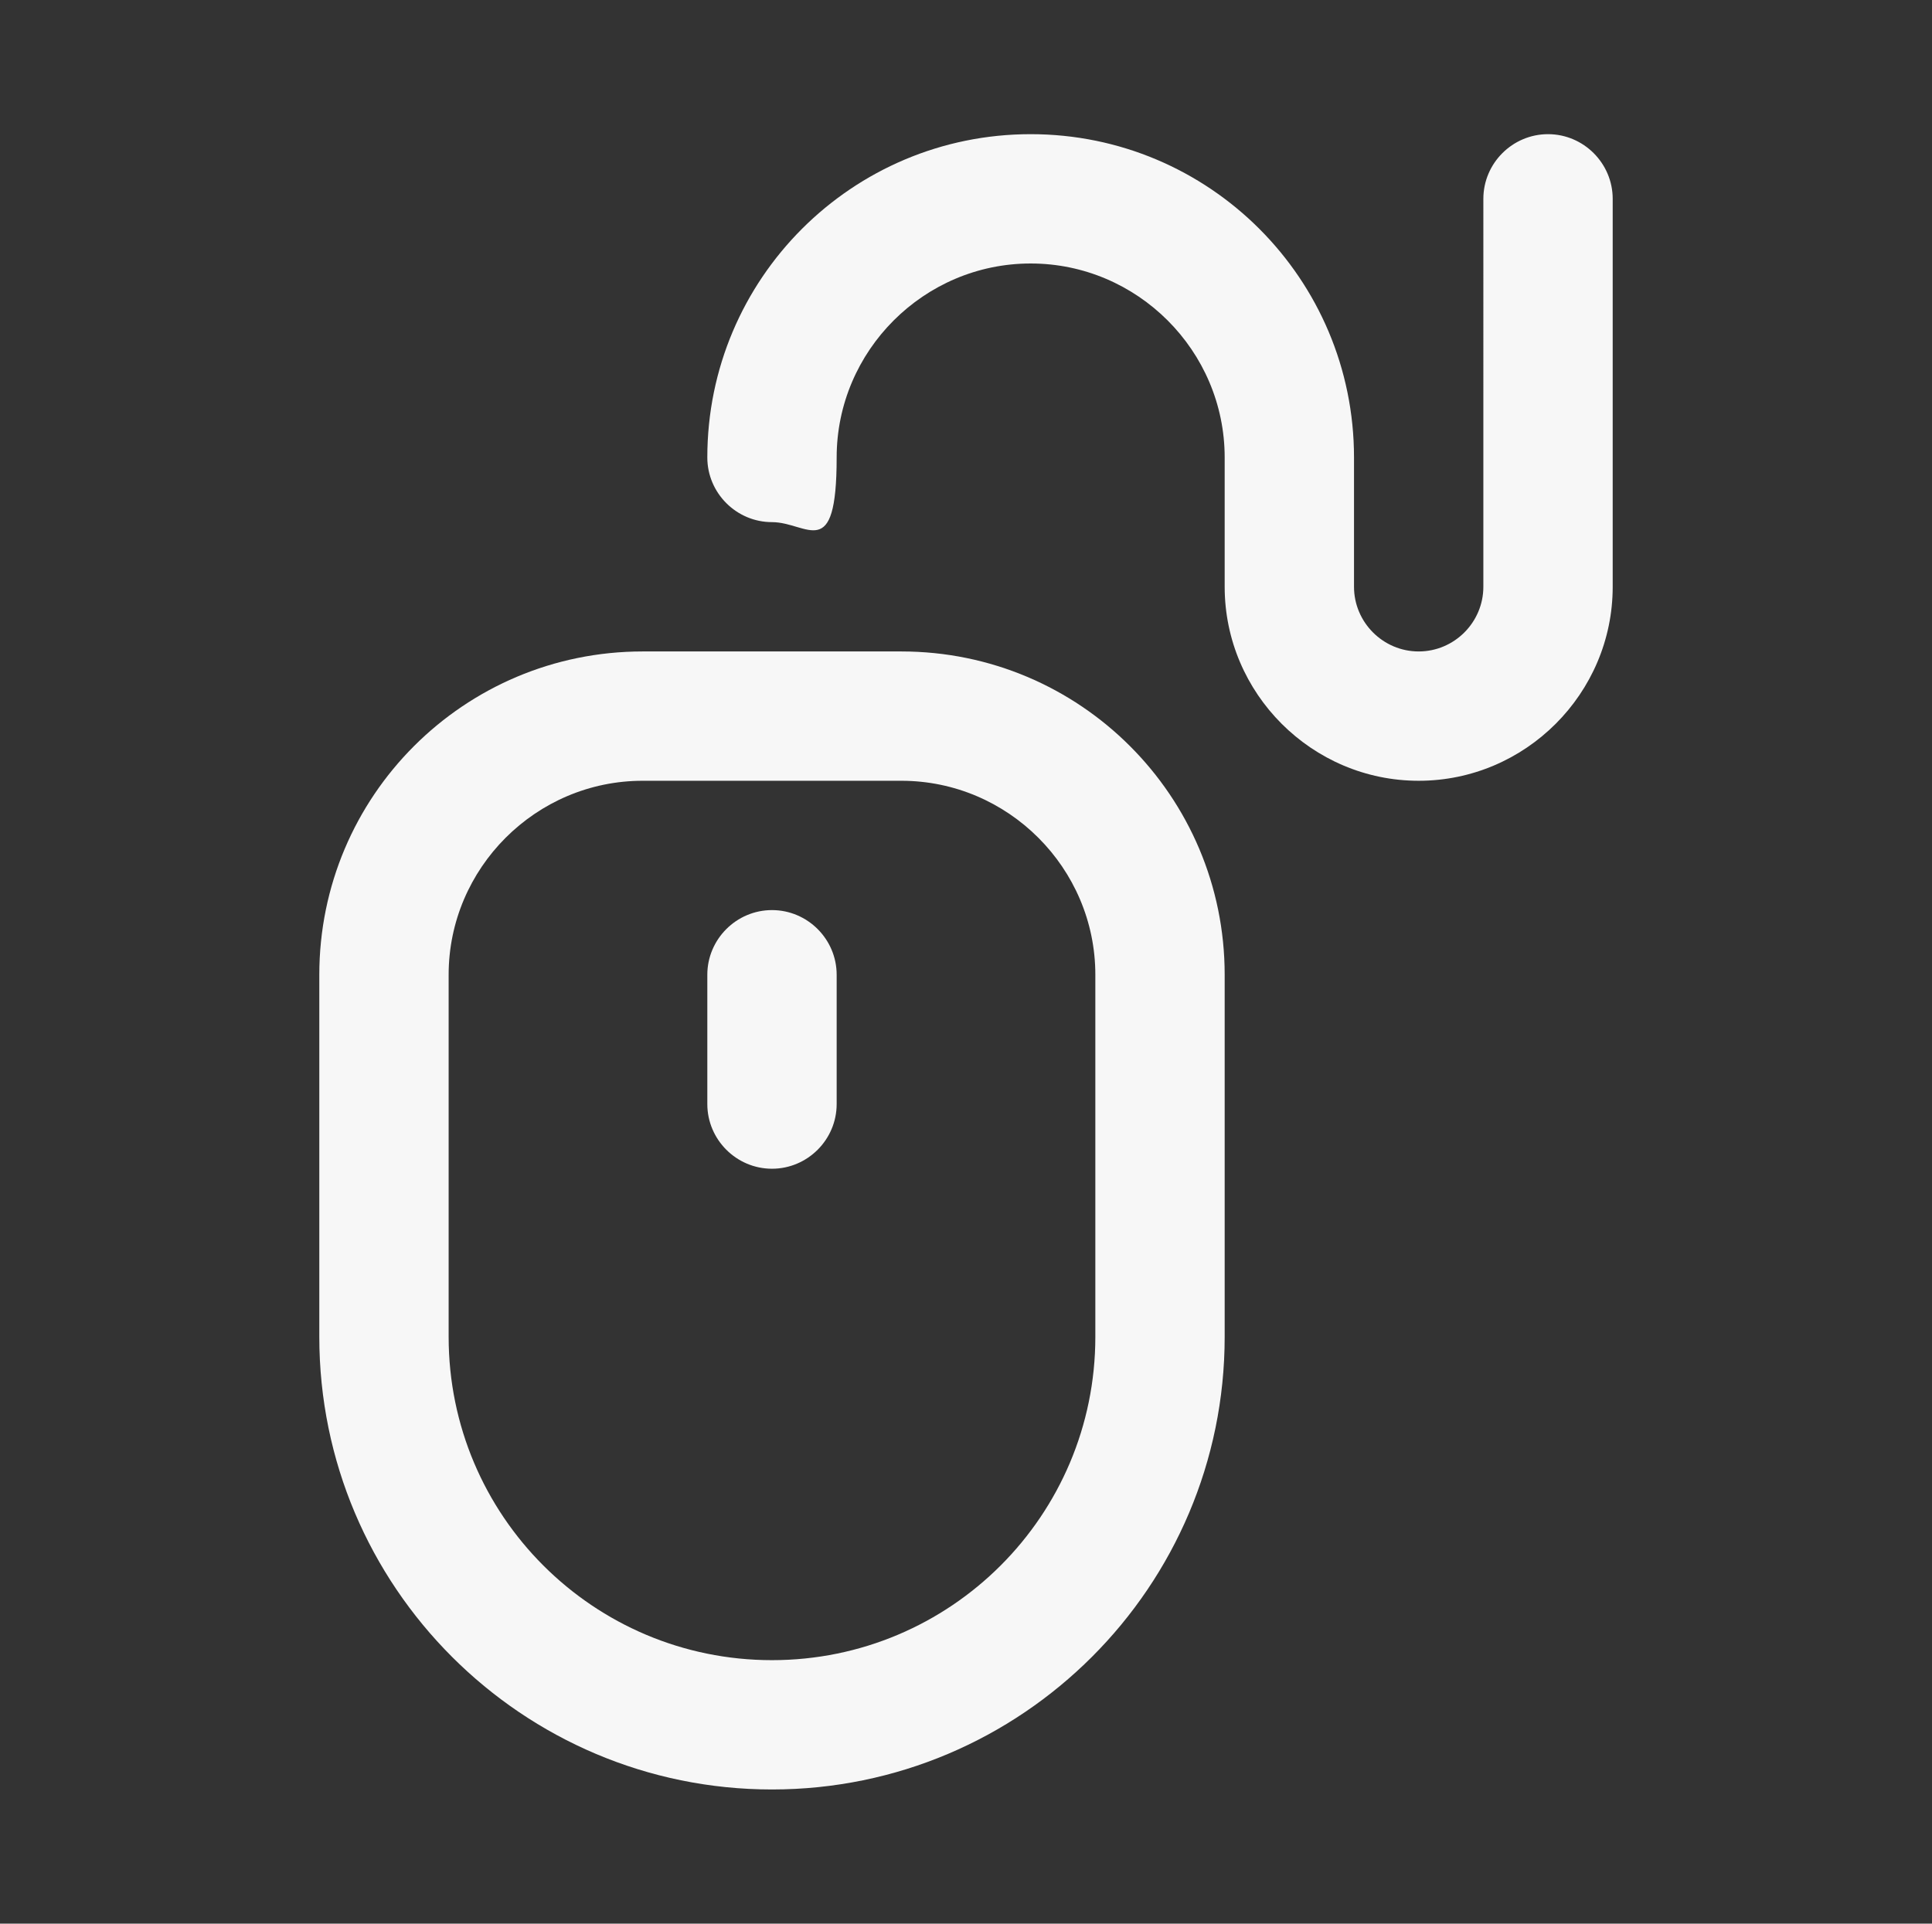
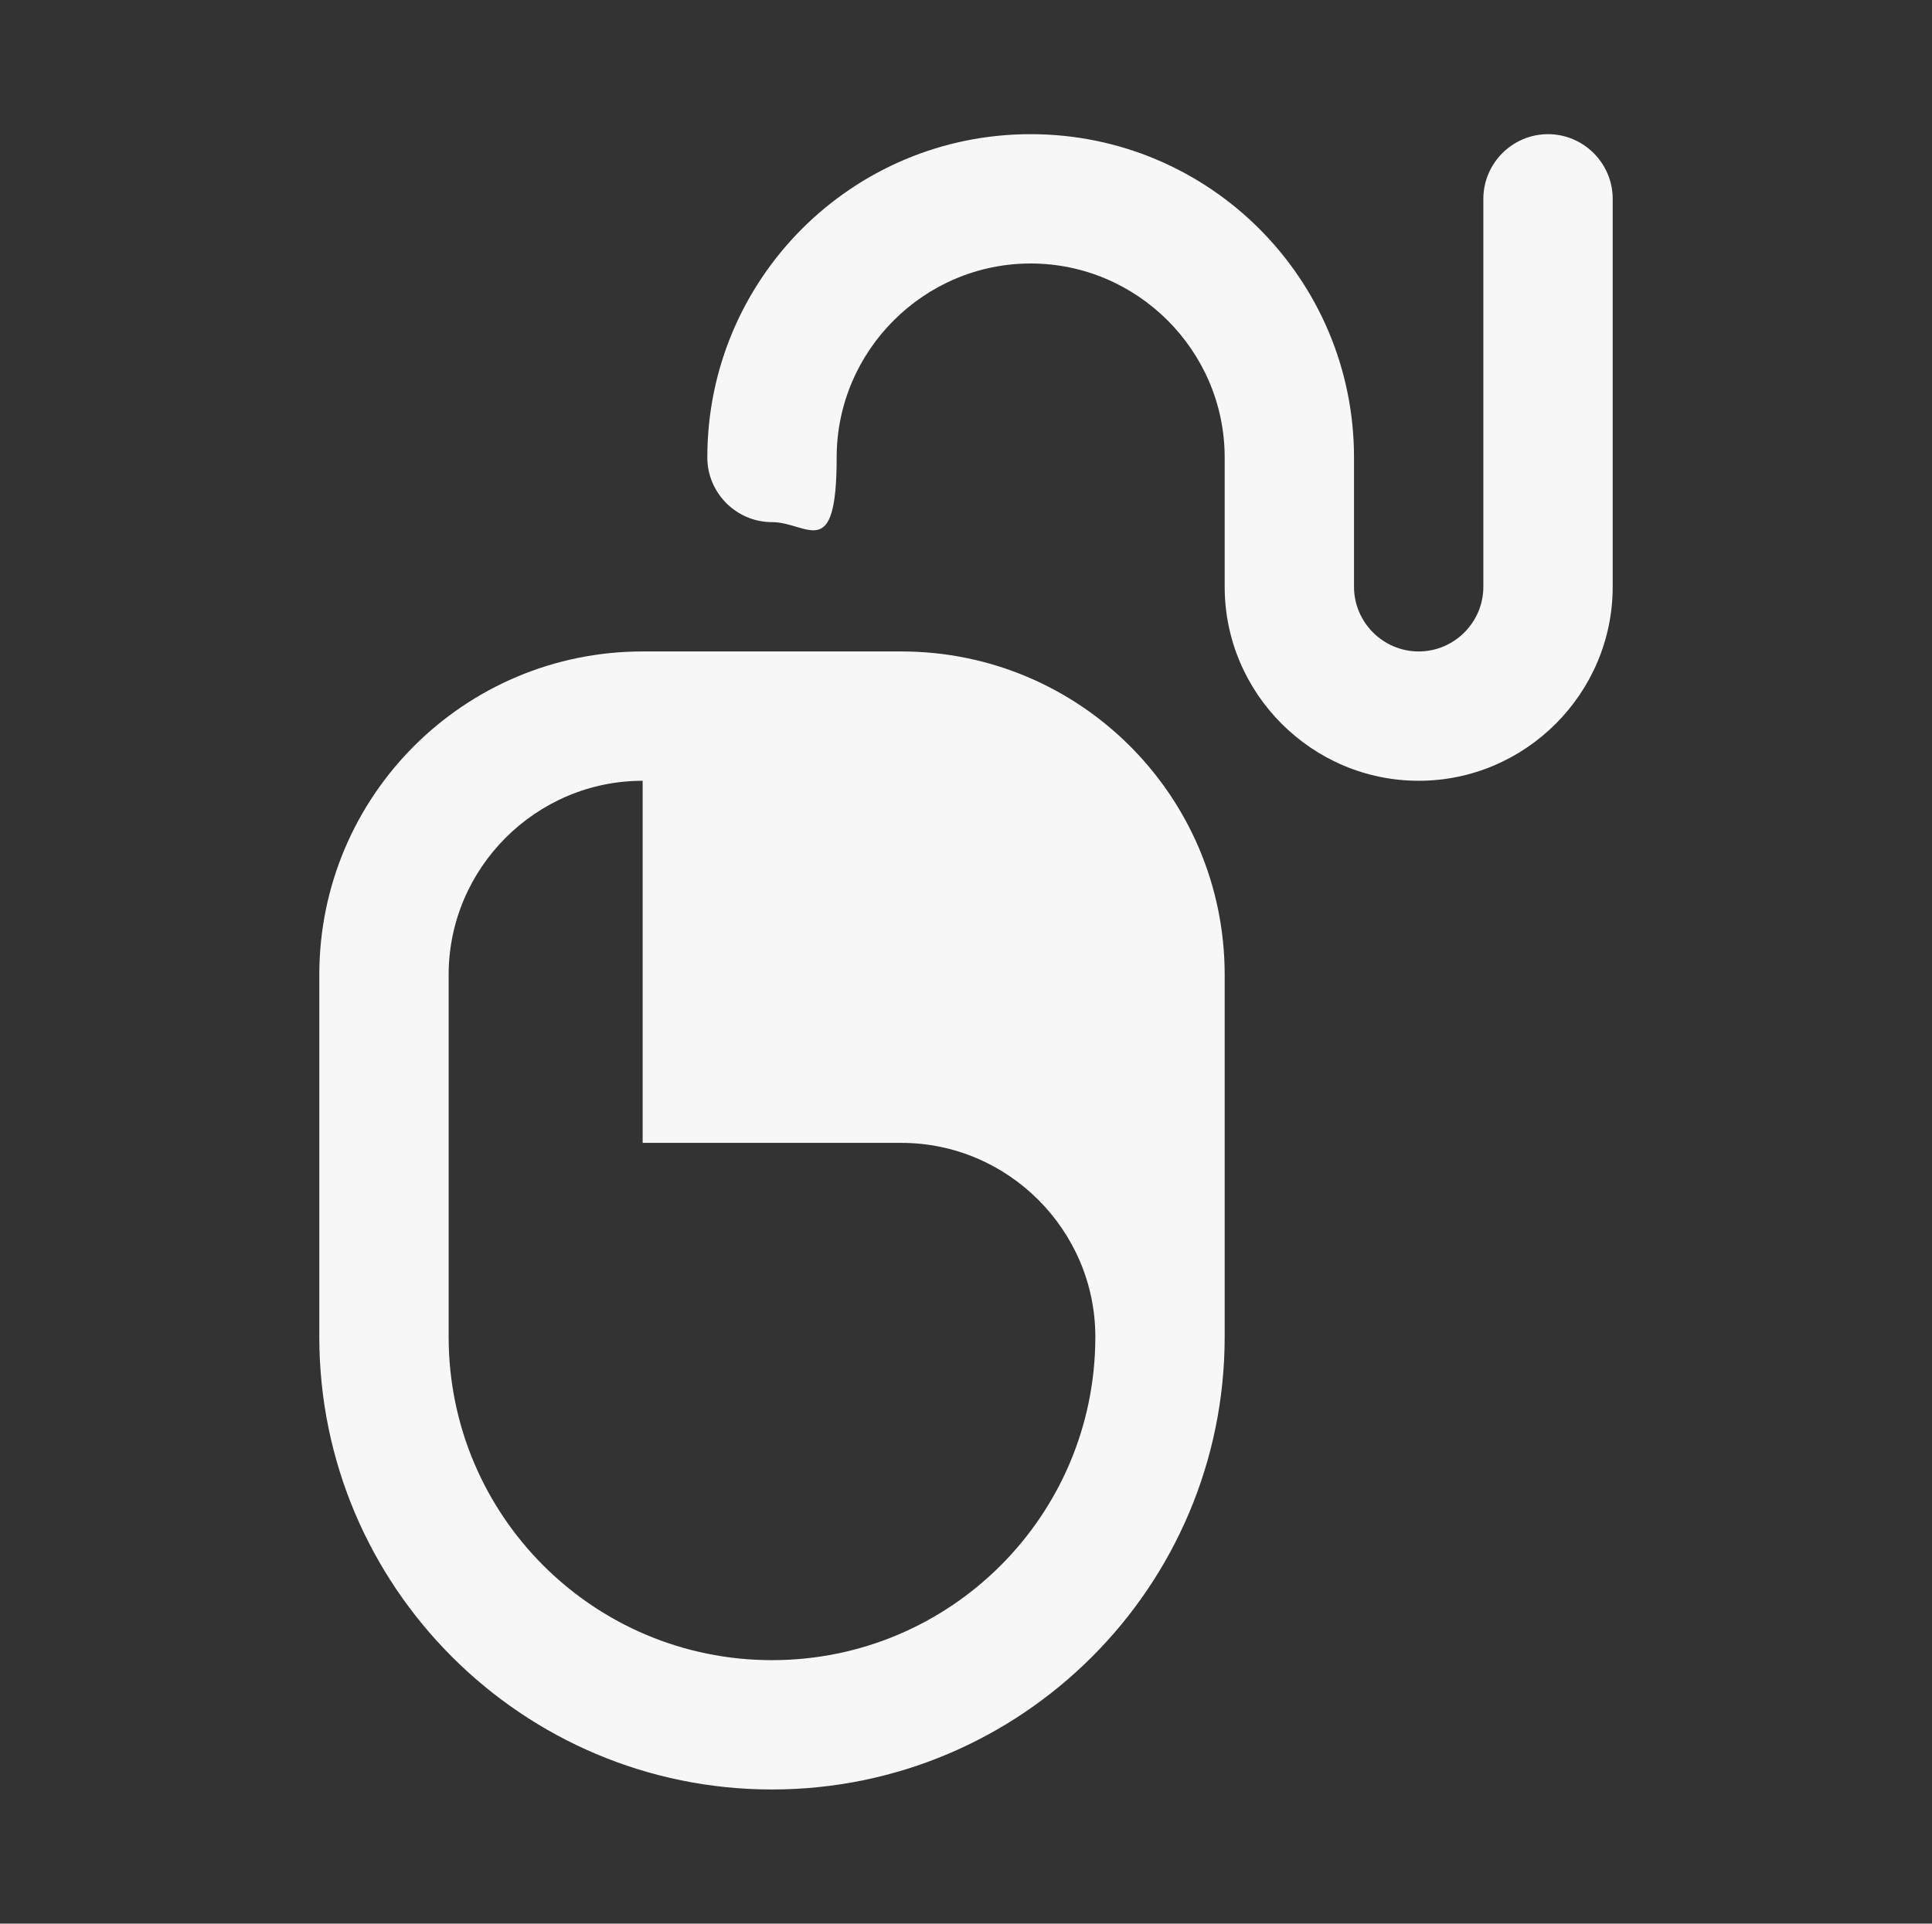
<svg xmlns="http://www.w3.org/2000/svg" id="Camada_1" version="1.1" viewBox="0 0 239 238">
  <rect x="0" y="0" width="239" height="238" fill="#333333" stroke="none" />
  <defs>
    <style>
      .st0 {
        fill: #f7f7f7;
      }
    </style>
  </defs>
-   <path class="st0" d="M95.5,221.4c-30.9,0-56-25.1-56-56v-44.8c0-22.1,17.9-40,40-40h32c22.1,0,40,17.9,40,40v44.8c0,30.9-25.1,56-56,56ZM79.5,96.6c-13.2,0-24,10.8-24,24v44.8c0,22.1,17.9,40,40,40s40-17.9,40-40v-44.8c0-13.2-10.8-24-24-24h-32Z" />
-   <path class="st0" d="M95.5,144.6c-4.4,0-8-3.6-8-8v-16c0-4.4,3.6-8,8-8s8,3.6,8,8v16c0,4.4-3.6,8-8,8Z" />
+   <path class="st0" d="M95.5,221.4c-30.9,0-56-25.1-56-56v-44.8c0-22.1,17.9-40,40-40h32c22.1,0,40,17.9,40,40v44.8c0,30.9-25.1,56-56,56ZM79.5,96.6c-13.2,0-24,10.8-24,24v44.8c0,22.1,17.9,40,40,40s40-17.9,40-40c0-13.2-10.8-24-24-24h-32Z" />
  <path class="st0" d="M175.5,96.6c-13.2,0-24-10.8-24-24v-16c0-13.2-10.8-24-24-24s-24,10.8-24,24-3.6,8-8,8-8-3.6-8-8c0-22.1,17.9-40,40-40s40,17.9,40,40v16c0,4.4,3.6,8,8,8s8-3.6,8-8V24.6c0-4.4,3.6-8,8-8s8,3.6,8,8v48c0,13.2-10.8,24-24,24Z" />
</svg>